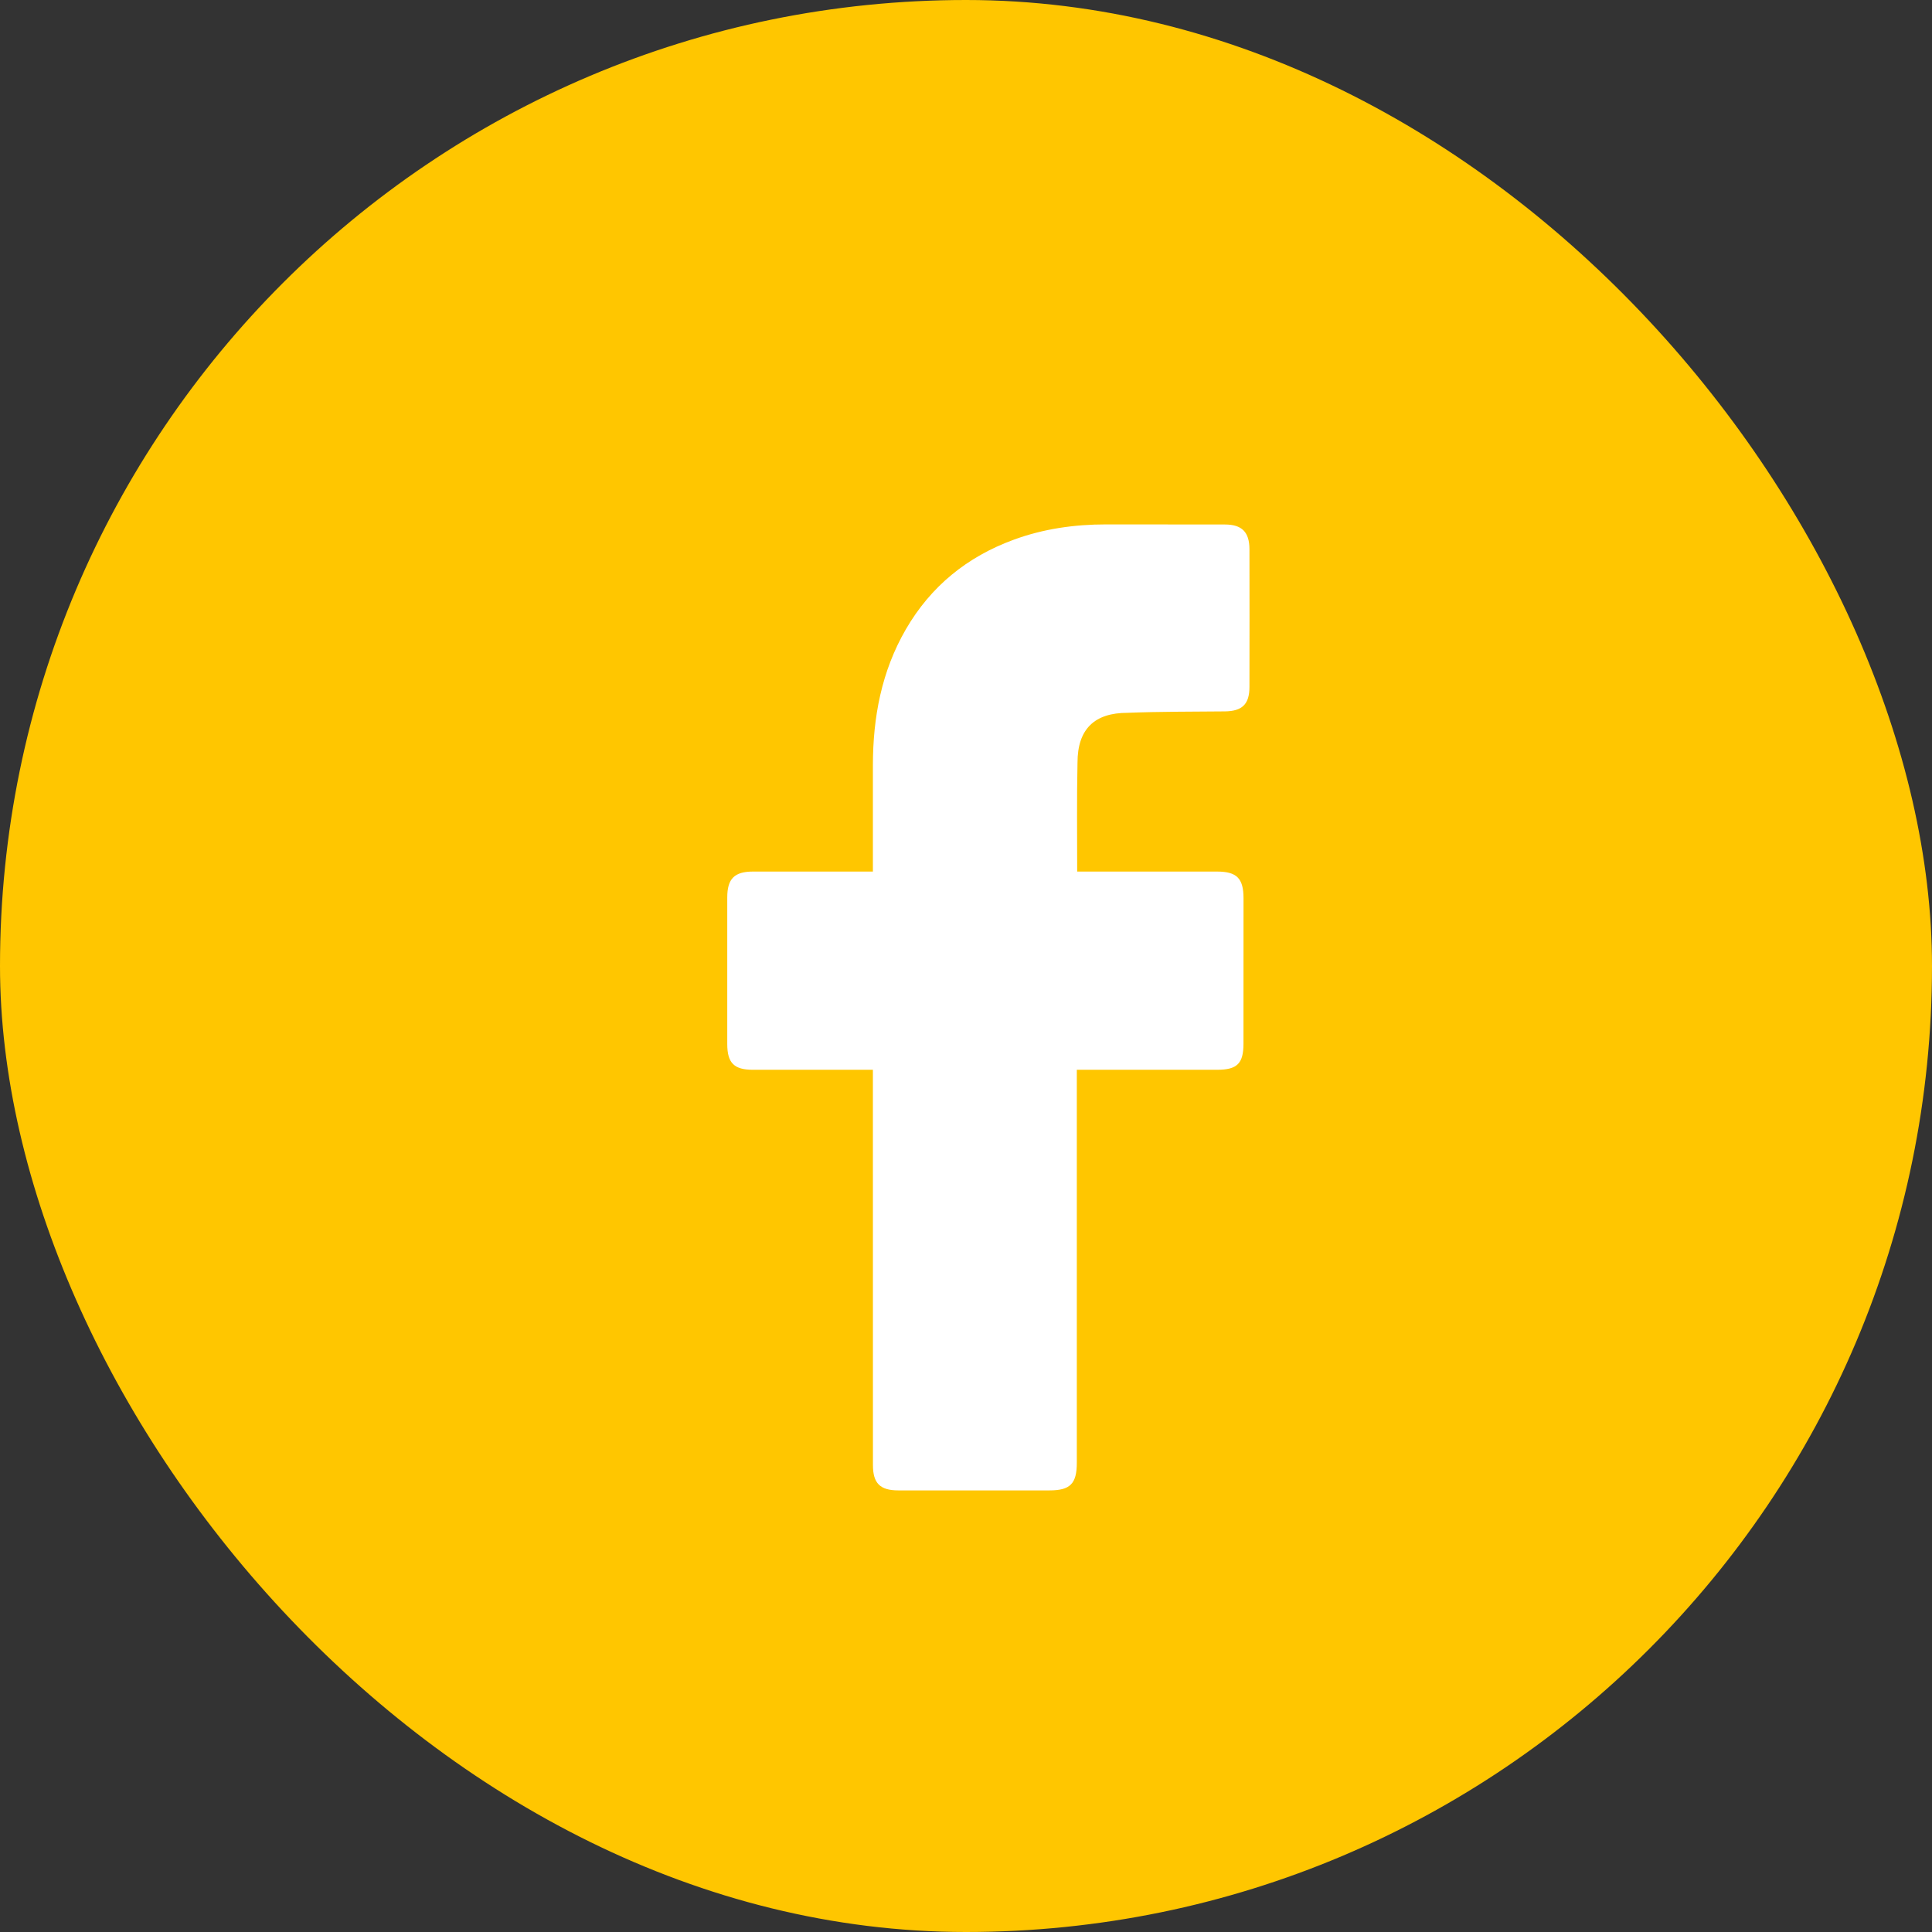
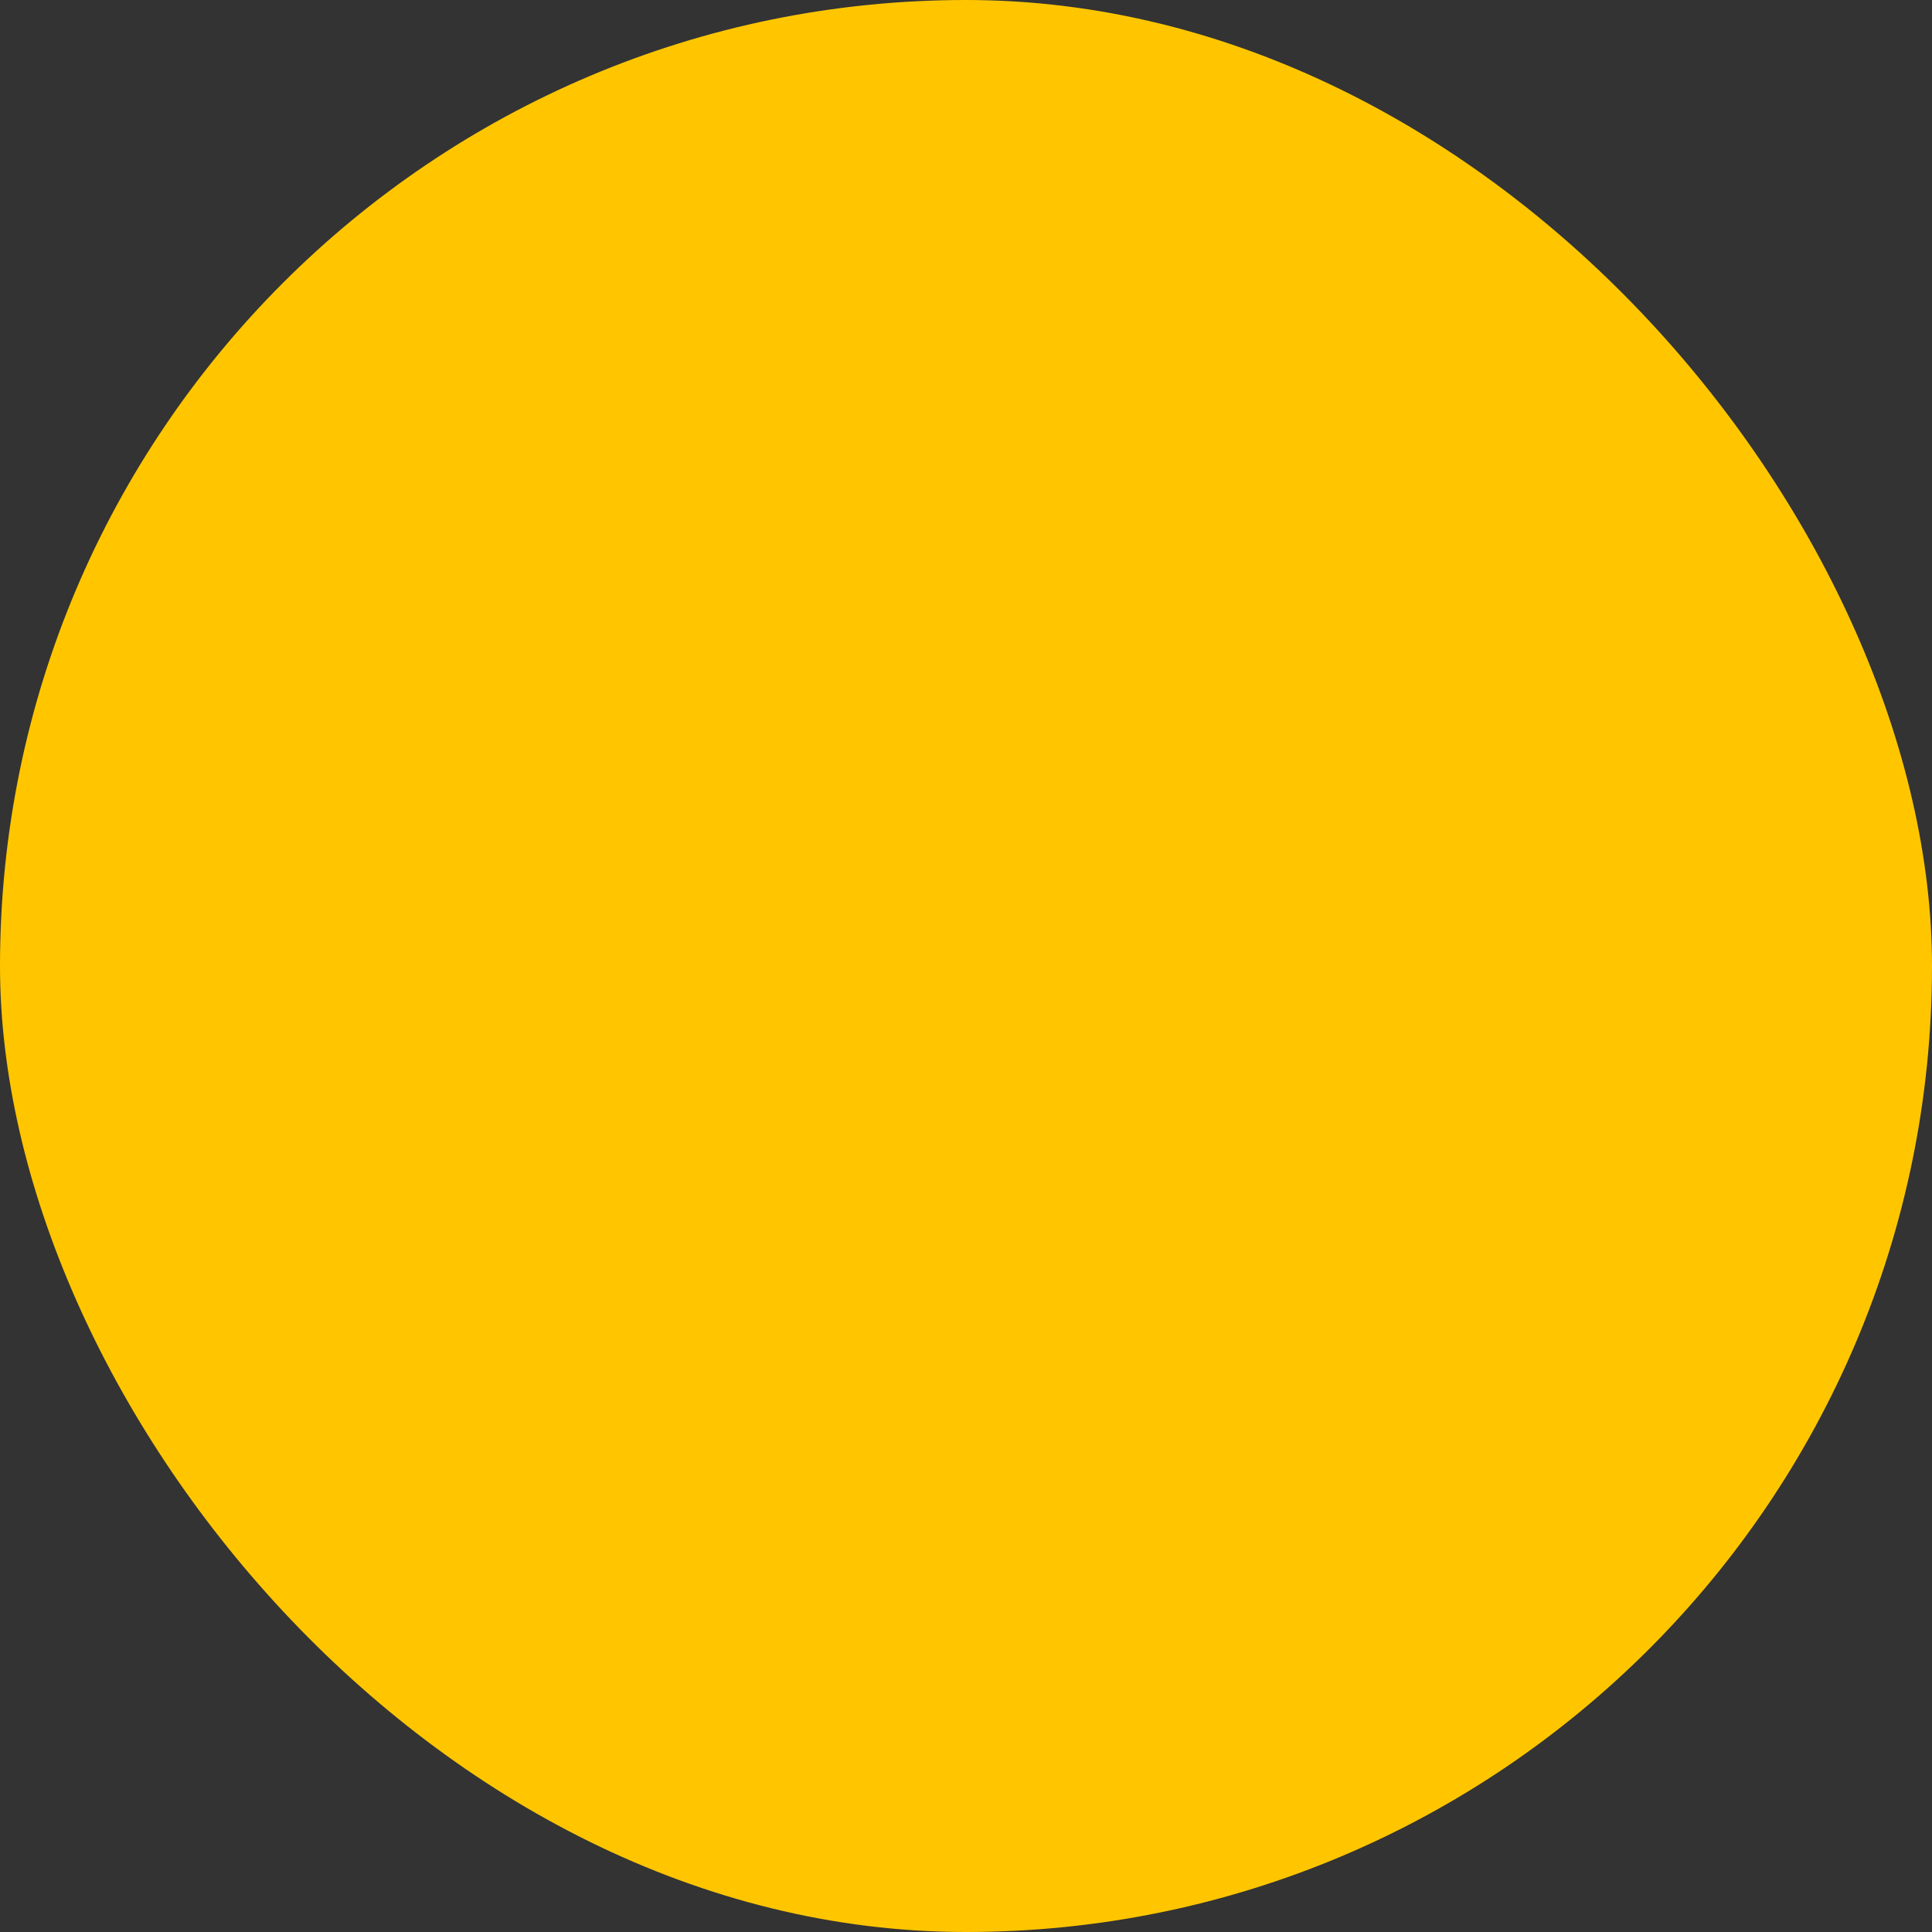
<svg xmlns="http://www.w3.org/2000/svg" width="42" height="42" viewBox="0 0 42 42" fill="none">
  <rect x="0" y="0" width="42" height="42" fill="#333333" stroke="none" />
  <rect width="42" height="42" rx="21" fill="#FFC600" />
-   <path d="M18.976 23.256C18.894 23.256 17.165 23.257 16.367 23.256C15.957 23.256 15.81 23.108 15.81 22.695C15.81 21.634 15.81 20.572 15.81 19.511C15.81 19.103 15.965 18.947 16.371 18.947C17.168 18.947 18.888 18.947 18.976 18.947V16.636C18.977 15.593 19.163 14.595 19.693 13.68C20.235 12.745 21.025 12.104 22.037 11.733C22.685 11.495 23.358 11.4 24.046 11.4C24.906 11.399 25.767 11.4 26.627 11.402C26.997 11.402 27.161 11.566 27.162 11.938C27.164 12.937 27.164 13.935 27.162 14.933C27.162 15.309 27.004 15.461 26.626 15.465C25.921 15.472 25.215 15.468 24.51 15.496C23.799 15.496 23.424 15.844 23.424 16.58C23.407 17.359 23.417 18.139 23.417 18.947C23.484 18.947 25.509 18.946 26.456 18.947C26.886 18.947 27.033 19.094 27.033 19.527C27.033 20.582 27.032 21.638 27.032 22.694C27.031 23.12 26.893 23.256 26.461 23.256C25.514 23.256 23.497 23.256 23.409 23.256V31.799C23.409 32.255 23.265 32.4 22.816 32.4H19.529C19.131 32.4 18.977 32.245 18.977 31.848L18.976 23.256Z" fill="white" />
</svg>